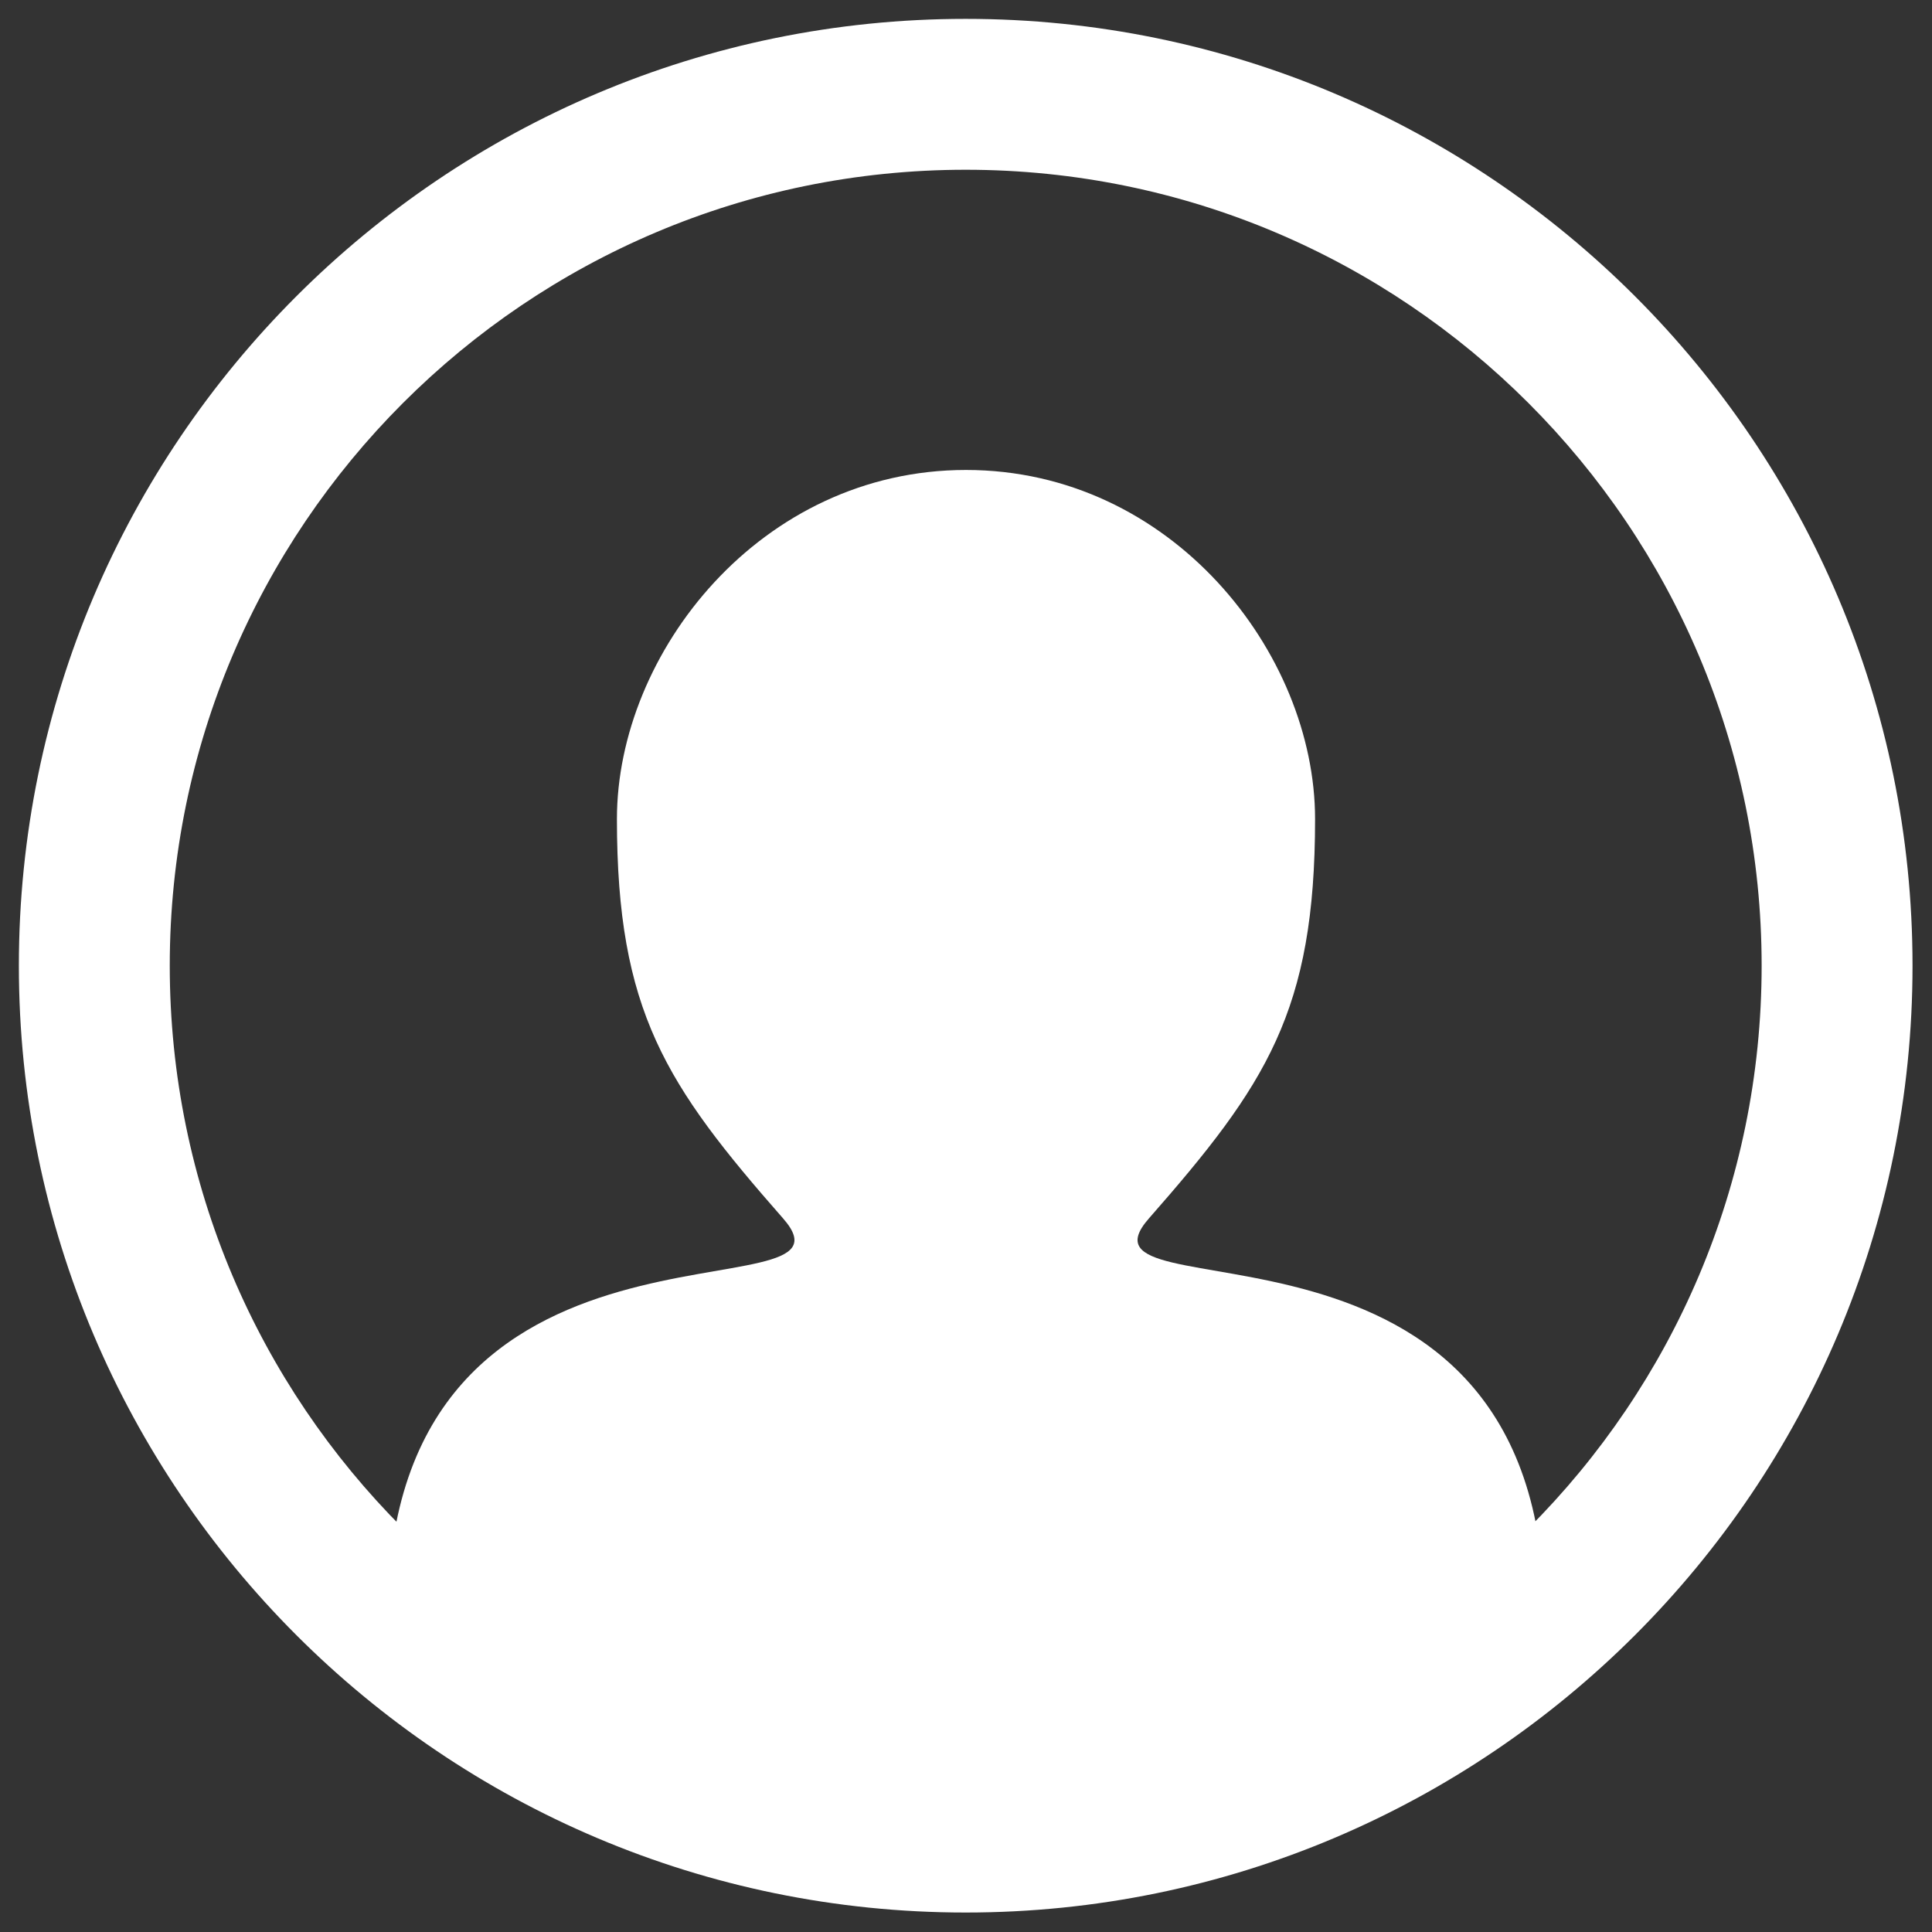
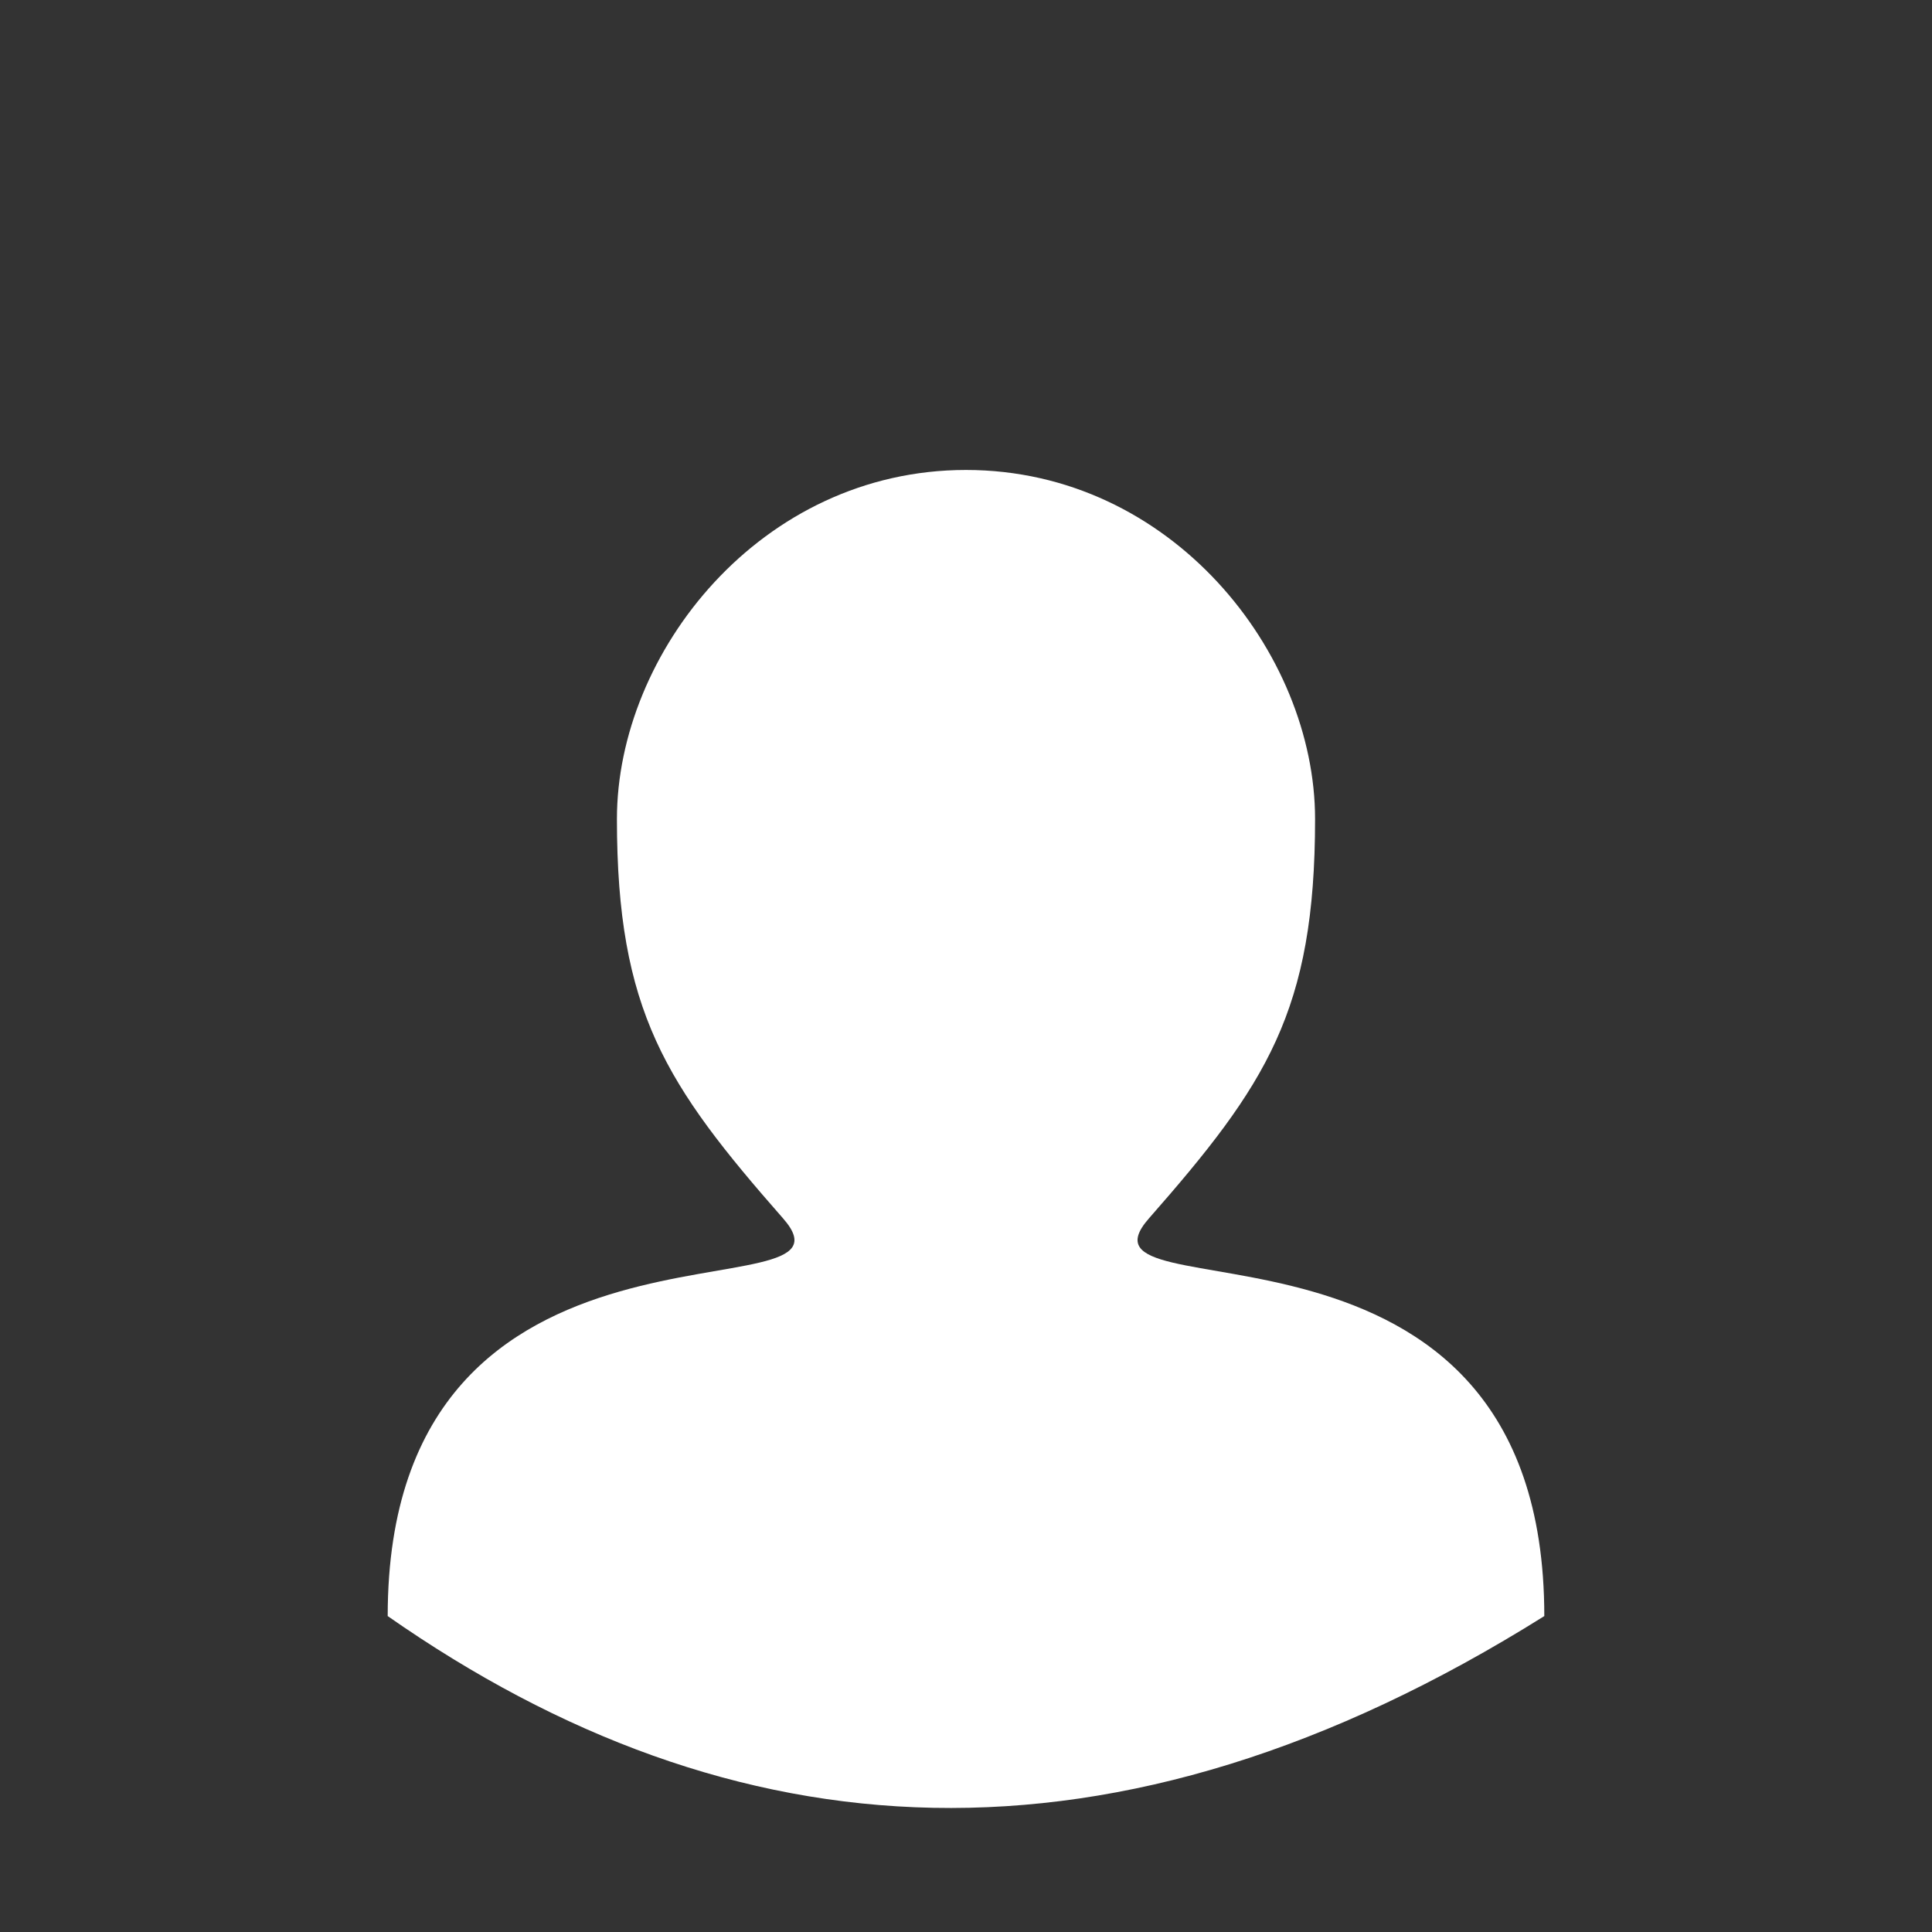
<svg xmlns="http://www.w3.org/2000/svg" width="100%" height="100%" viewBox="0 0 512 512" version="1.1" xml:space="preserve" style="fill-rule:evenodd;clip-rule:evenodd;stroke-linejoin:round;stroke-miterlimit:2;">
  <rect x="0" y="0" width="512" height="512" fill="#333333" stroke="none" />
  <g transform="matrix(0.984,0,0,0.984,5,5)">
-     <path d="M255,0C395.738,0 510,114.262 510,255C510,395.738 395.738,510 255,510C114.262,510 0,395.738 0,255C0,114.262 114.262,0 255,0ZM255,40.637C136.69,40.637 40.637,136.69 40.637,255C40.637,373.31 136.69,469.363 255,469.363C373.31,469.363 469.363,373.31 469.363,255C469.363,136.69 373.31,40.637 255,40.637Z" style="fill:white;" />
-   </g>
+     </g>
  <g transform="matrix(1,0,0,1,0,-3)">
    <path d="M409.256,431.278C294.813,503.029 194.011,495.022 102.744,431.278C102.744,315.002 231.607,353.318 207.542,325.913C176.433,290.486 163.492,270.954 163.492,220.054C163.492,176.042 201.53,127.546 256,127.546C310.47,127.546 348.508,176.042 348.508,220.054C348.508,270.954 335.567,290.486 304.458,325.913C280.393,353.318 409.256,315.002 409.256,431.278" style="fill:white;" />
  </g>
</svg>